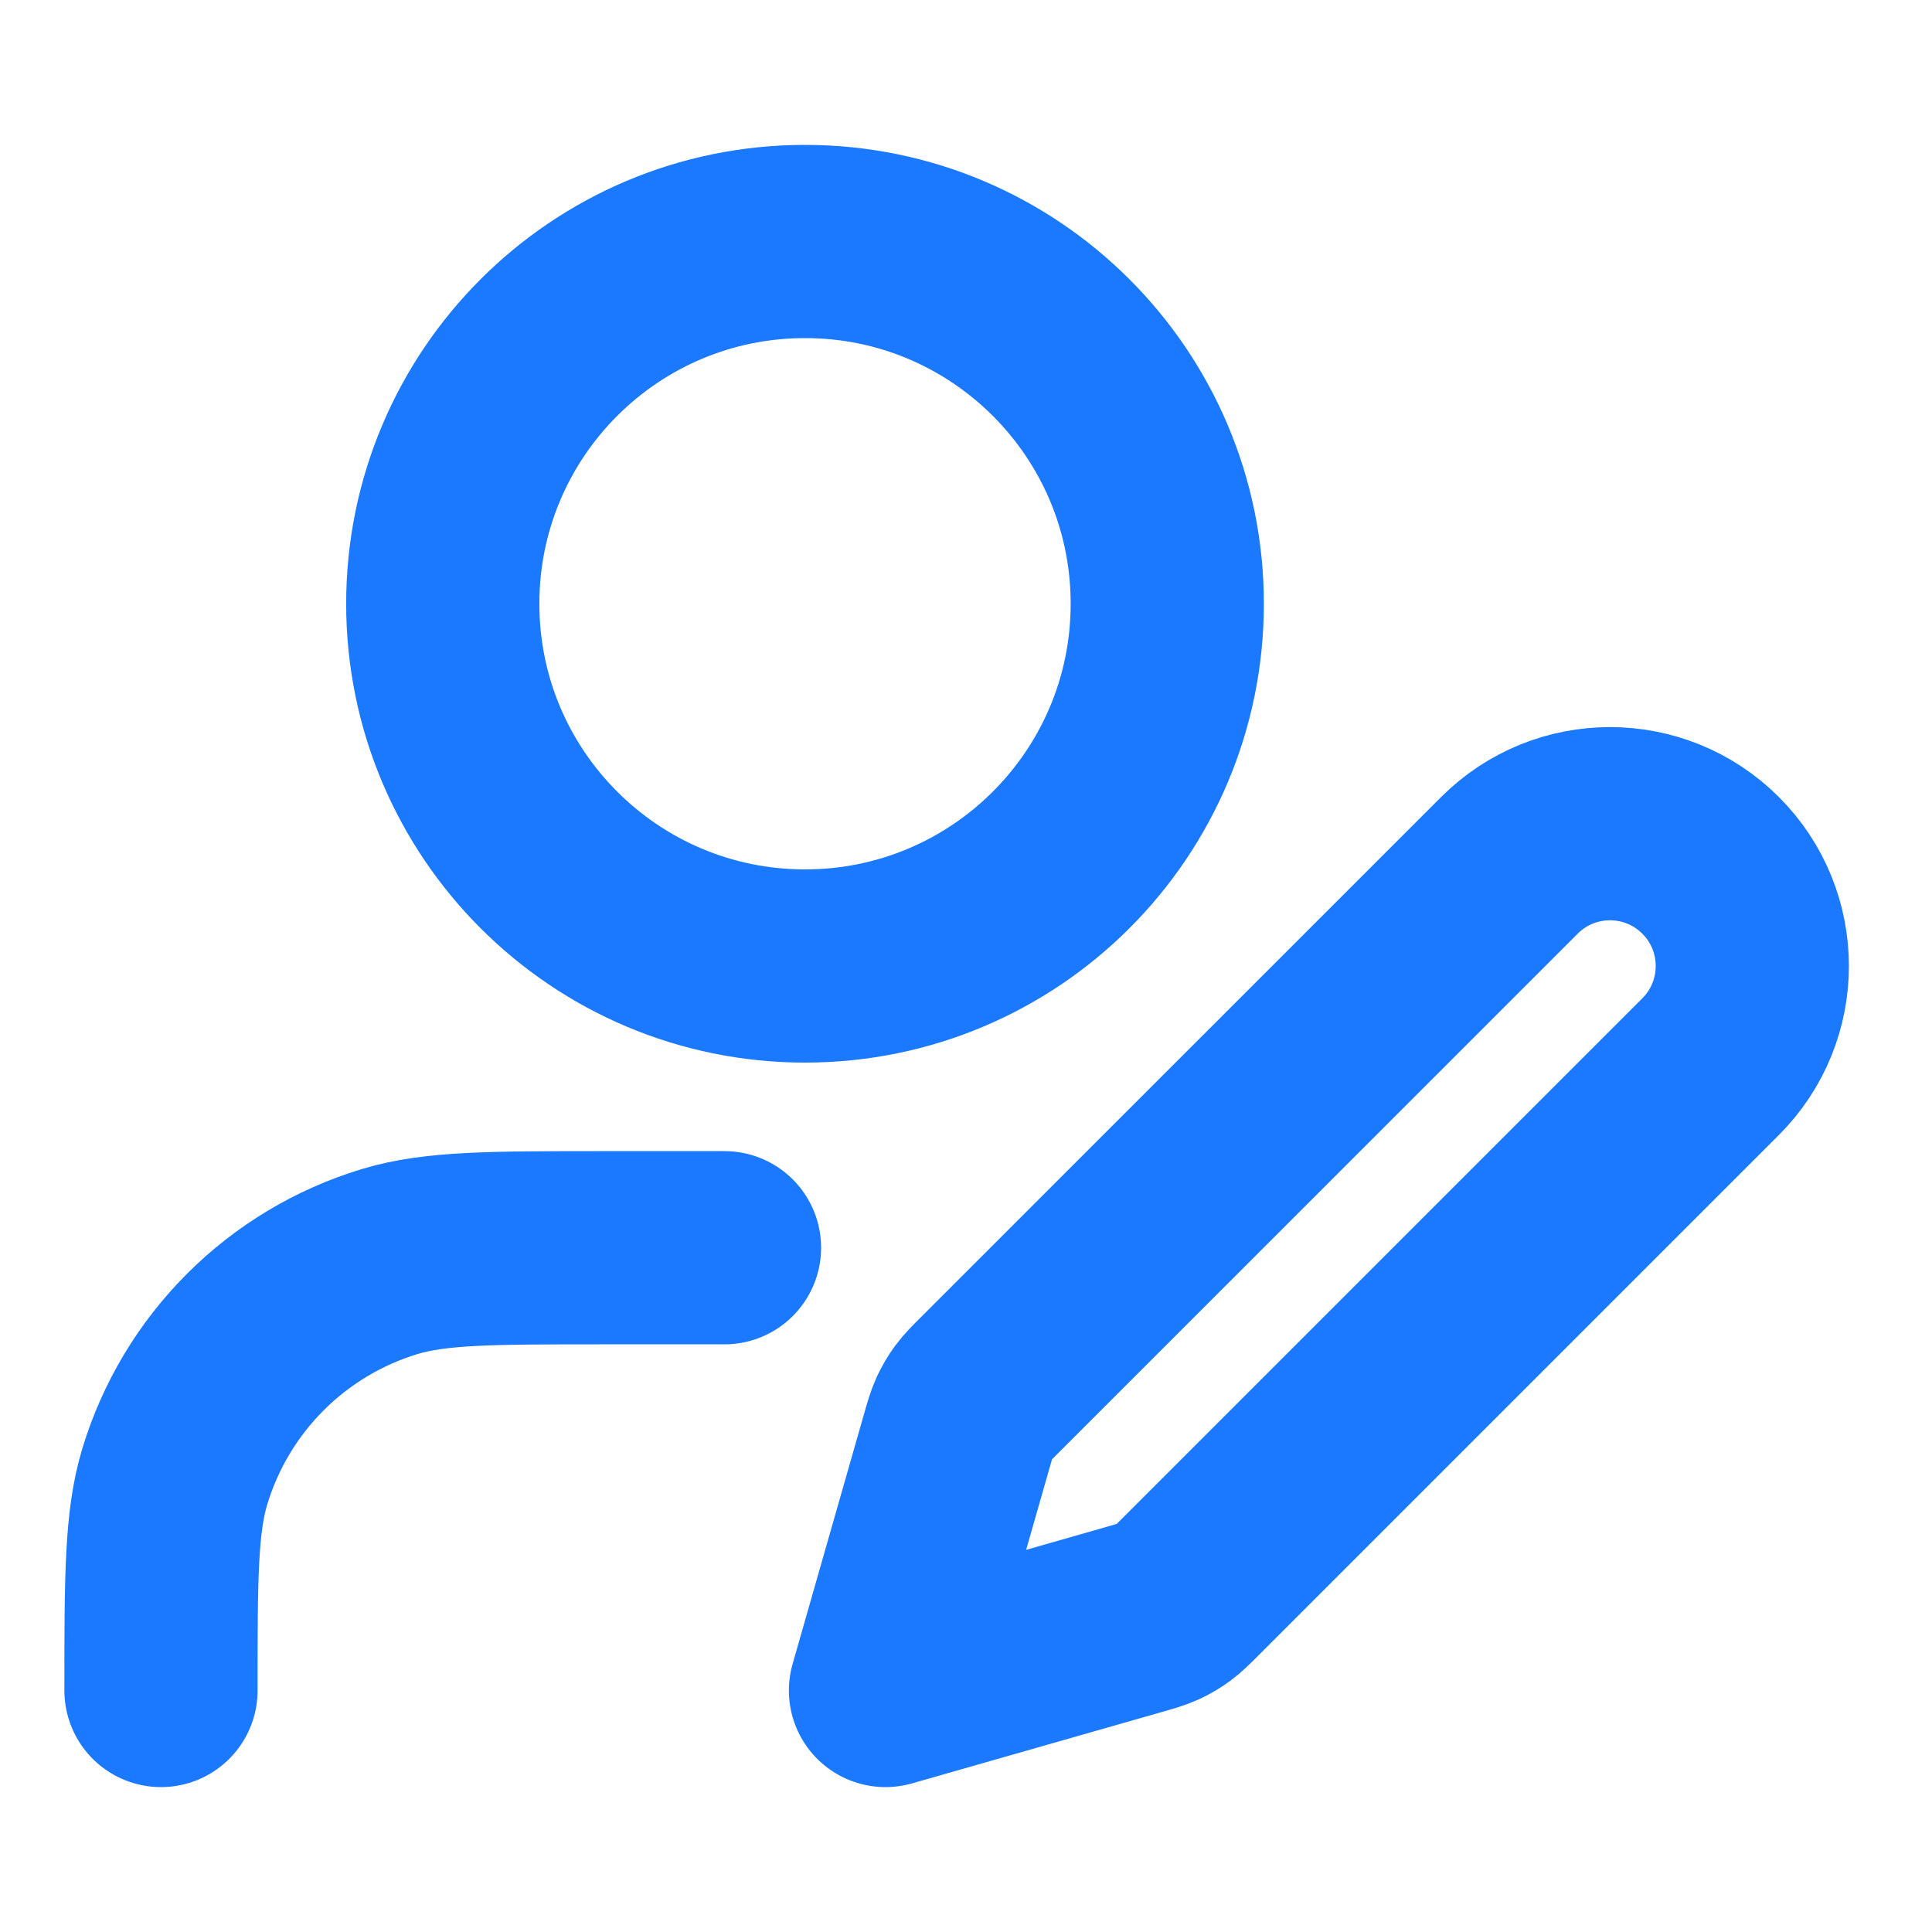
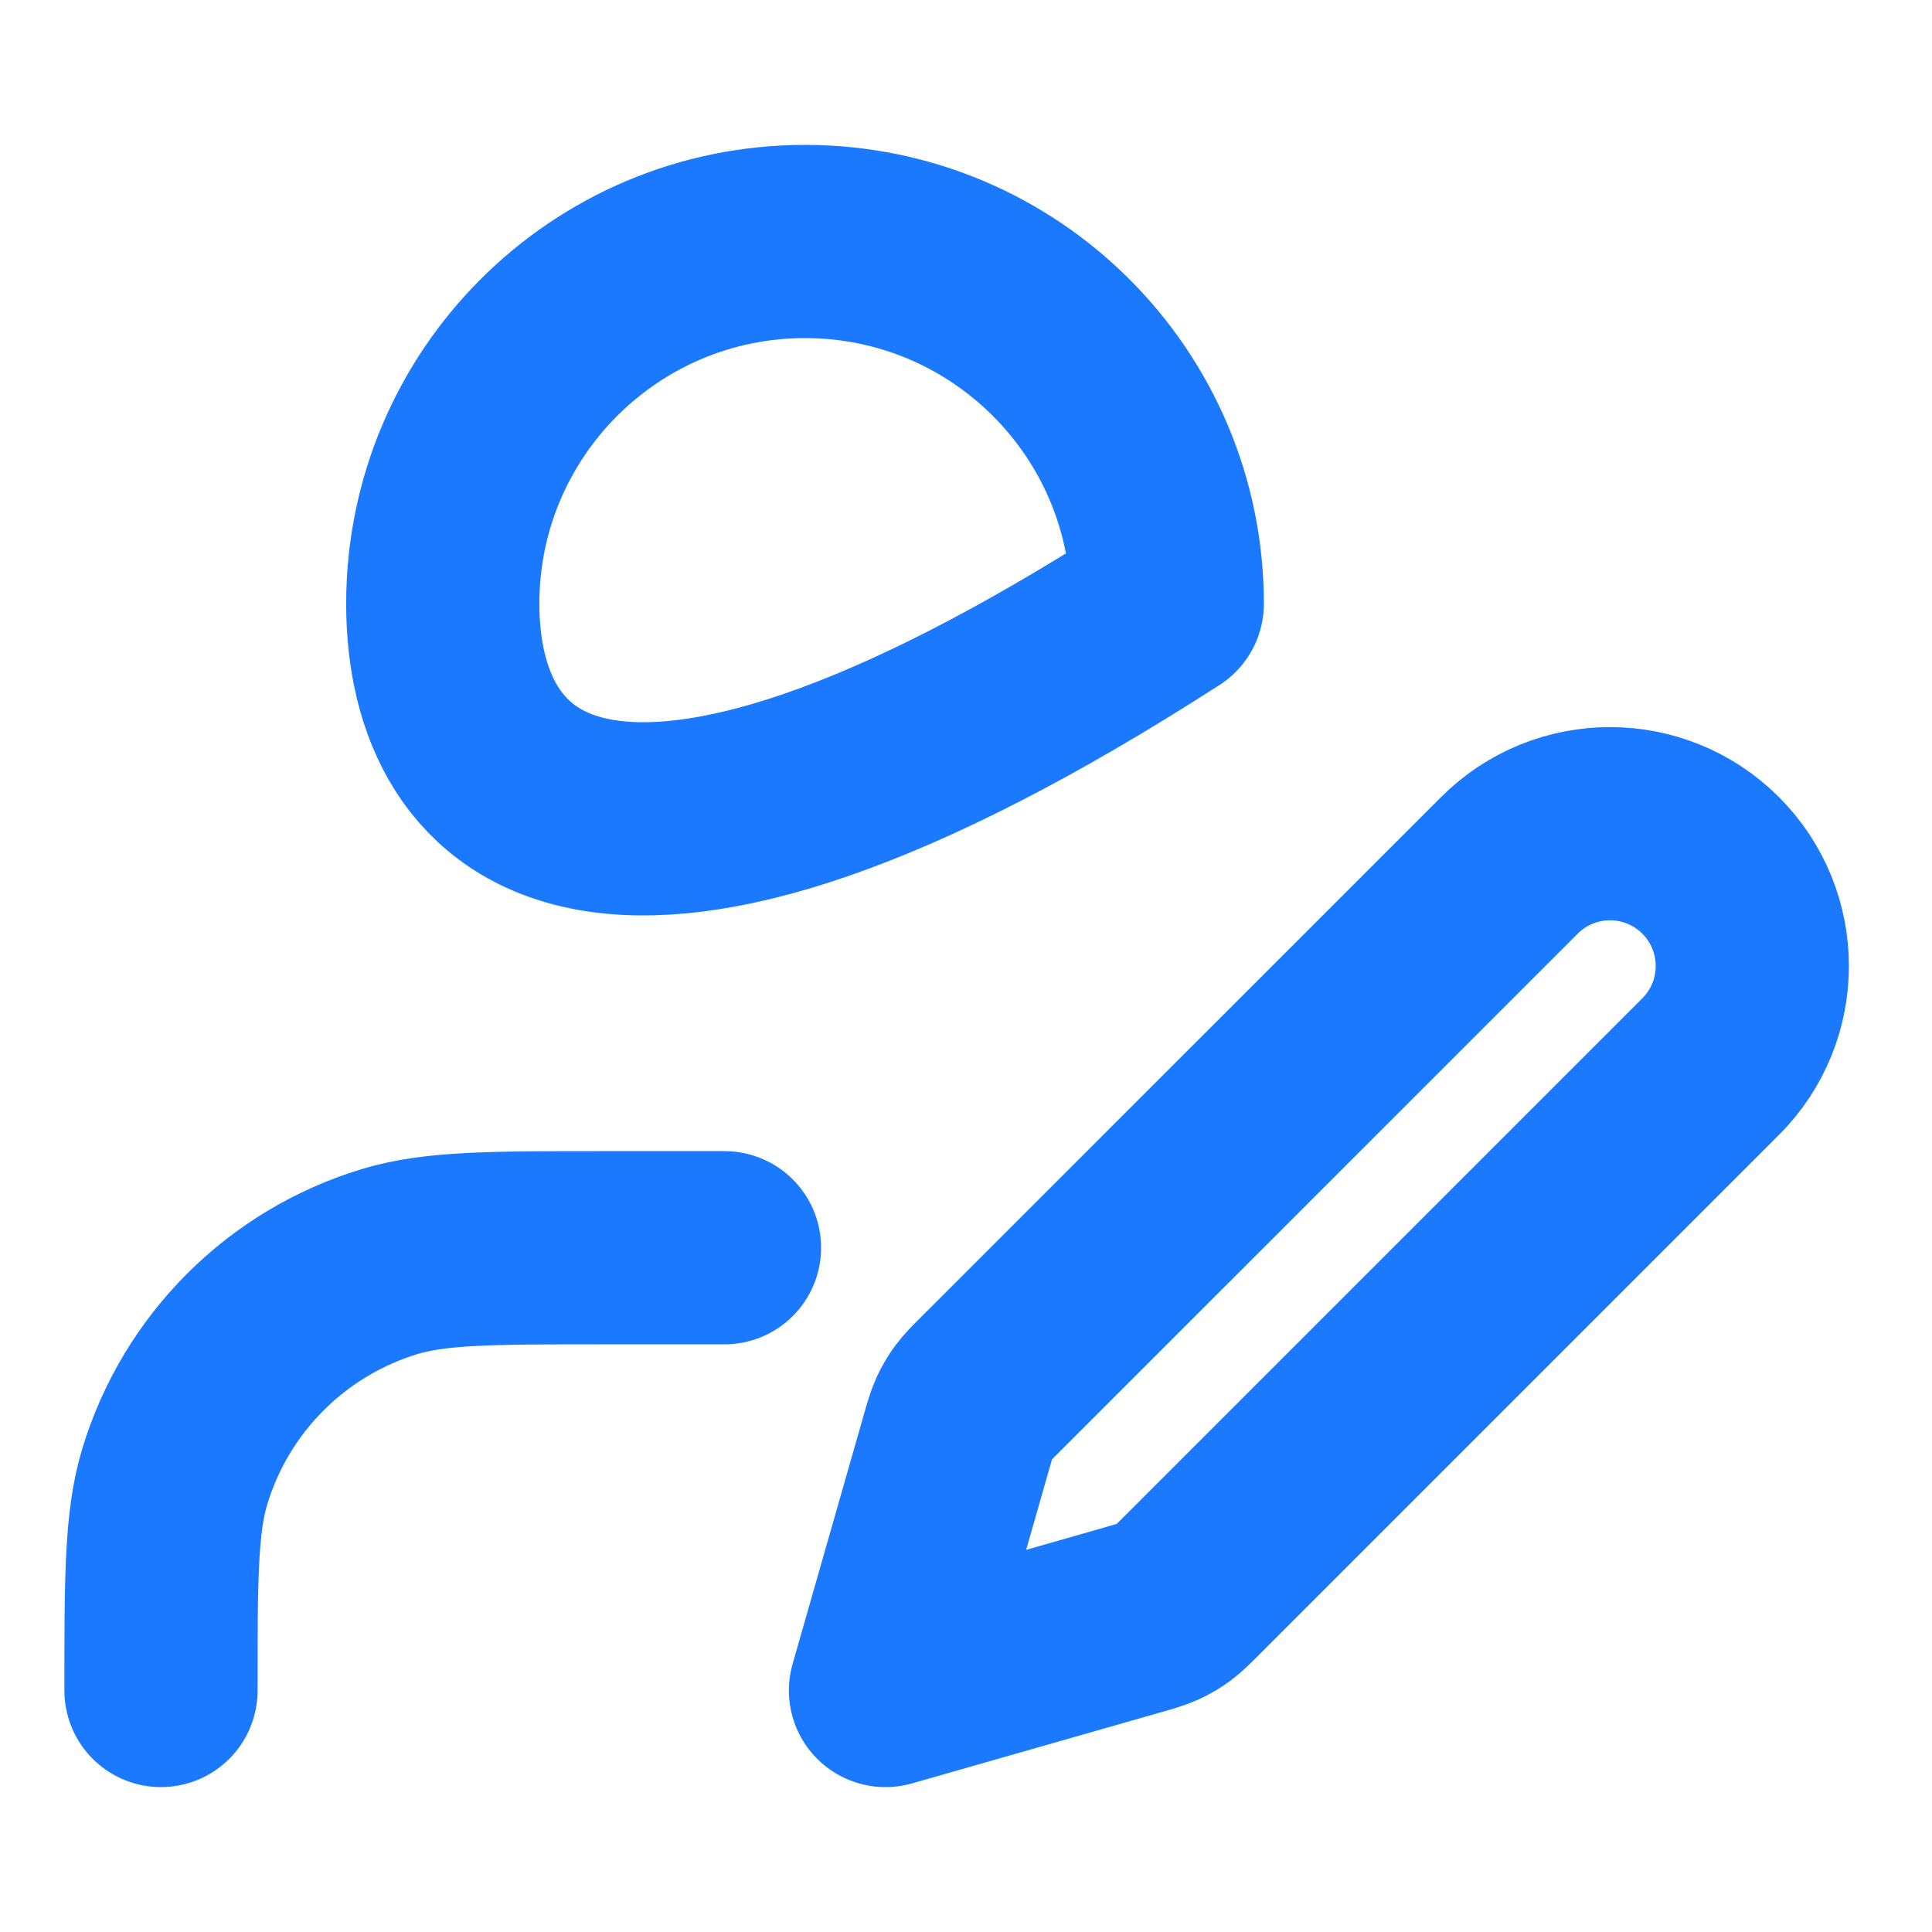
<svg xmlns="http://www.w3.org/2000/svg" width="40" height="40" viewBox="0 0 40 40" fill="none">
-   <path d="M15 25.833H12.5C10.174 25.833 9.011 25.833 8.065 26.12C5.934 26.767 4.267 28.434 3.62 30.565C3.333 31.511 3.333 32.674 3.333 35M24.167 12.5C24.167 16.642 20.809 20 16.667 20C12.524 20 9.167 16.642 9.167 12.5C9.167 8.358 12.524 5 16.667 5C20.809 5 24.167 8.358 24.167 12.5ZM18.333 35L23.502 33.523C23.75 33.452 23.873 33.417 23.989 33.364C24.091 33.317 24.189 33.26 24.28 33.193C24.382 33.118 24.473 33.027 24.655 32.845L35.417 22.083C36.567 20.933 36.567 19.067 35.417 17.917C34.266 16.766 32.401 16.766 31.25 17.917L20.488 28.678C20.306 28.86 20.215 28.951 20.14 29.053C20.074 29.144 20.016 29.242 19.969 29.344C19.916 29.46 19.881 29.584 19.81 29.831L18.333 35Z" stroke="#1A79FF" stroke-width="4" stroke-linecap="round" stroke-linejoin="round" />
+   <path d="M15 25.833H12.5C10.174 25.833 9.011 25.833 8.065 26.12C5.934 26.767 4.267 28.434 3.62 30.565C3.333 31.511 3.333 32.674 3.333 35M24.167 12.5C12.524 20 9.167 16.642 9.167 12.5C9.167 8.358 12.524 5 16.667 5C20.809 5 24.167 8.358 24.167 12.5ZM18.333 35L23.502 33.523C23.75 33.452 23.873 33.417 23.989 33.364C24.091 33.317 24.189 33.26 24.28 33.193C24.382 33.118 24.473 33.027 24.655 32.845L35.417 22.083C36.567 20.933 36.567 19.067 35.417 17.917C34.266 16.766 32.401 16.766 31.25 17.917L20.488 28.678C20.306 28.86 20.215 28.951 20.14 29.053C20.074 29.144 20.016 29.242 19.969 29.344C19.916 29.46 19.881 29.584 19.81 29.831L18.333 35Z" stroke="#1A79FF" stroke-width="4" stroke-linecap="round" stroke-linejoin="round" />
</svg>